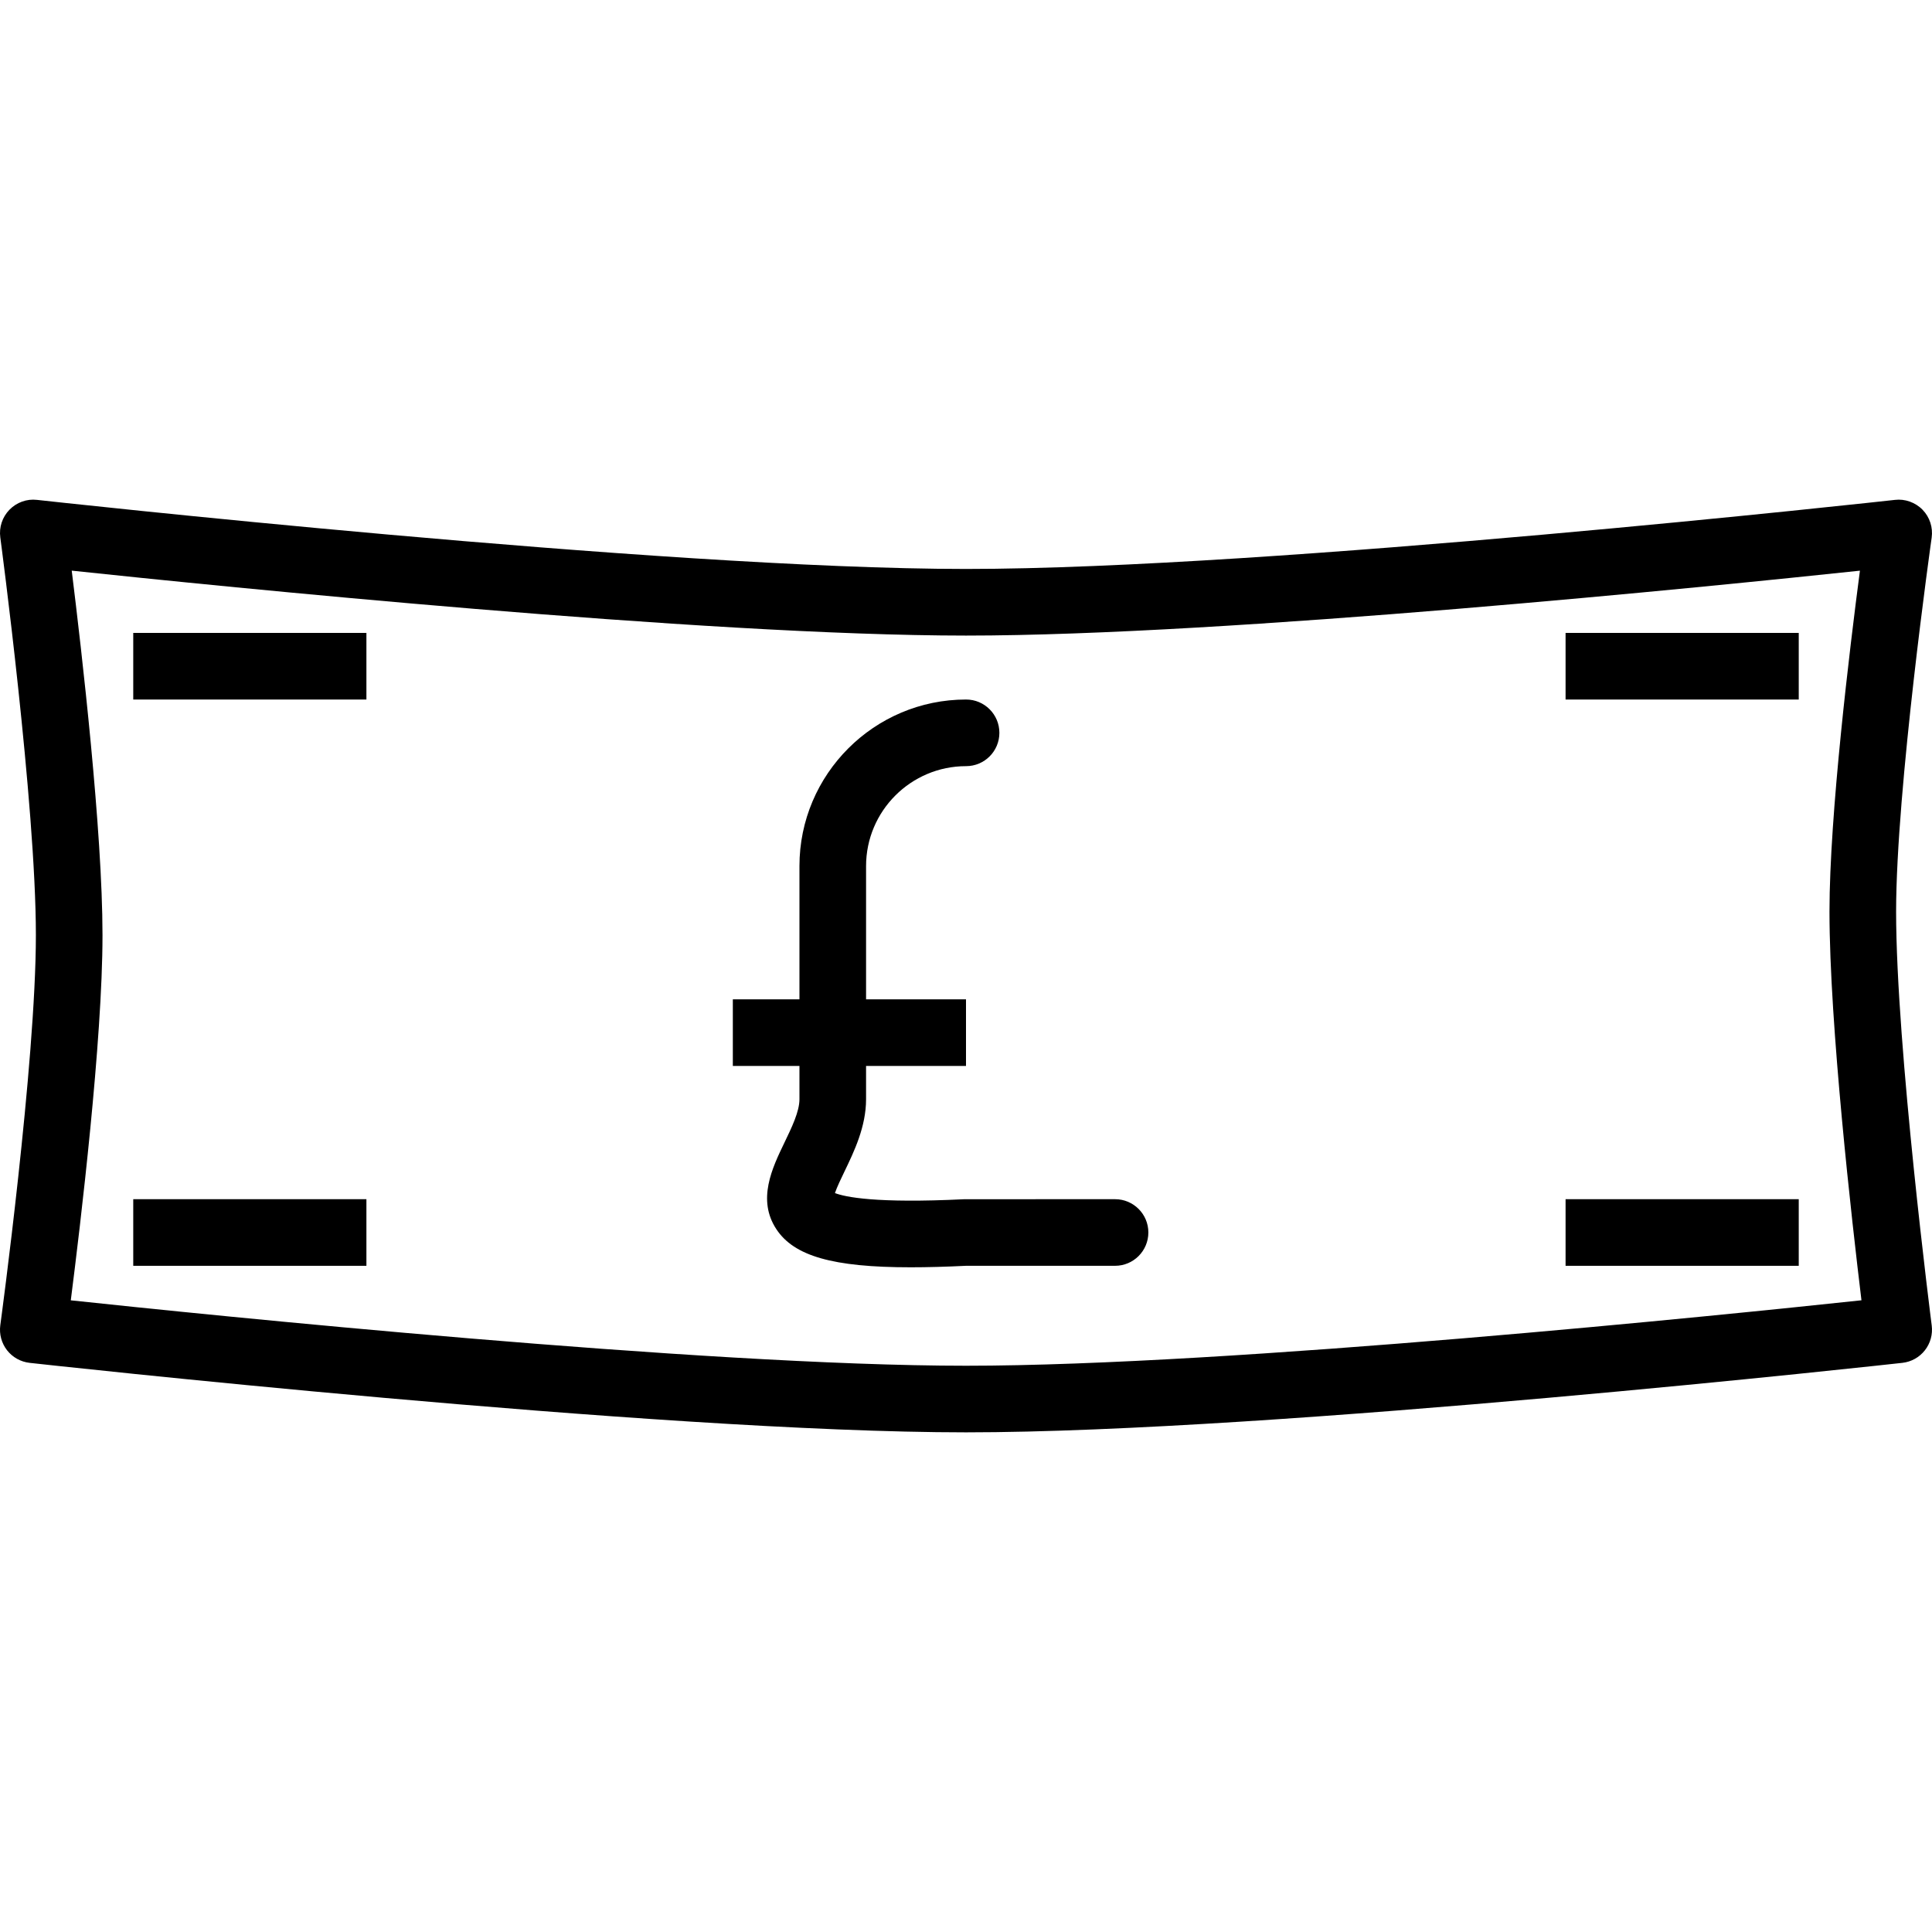
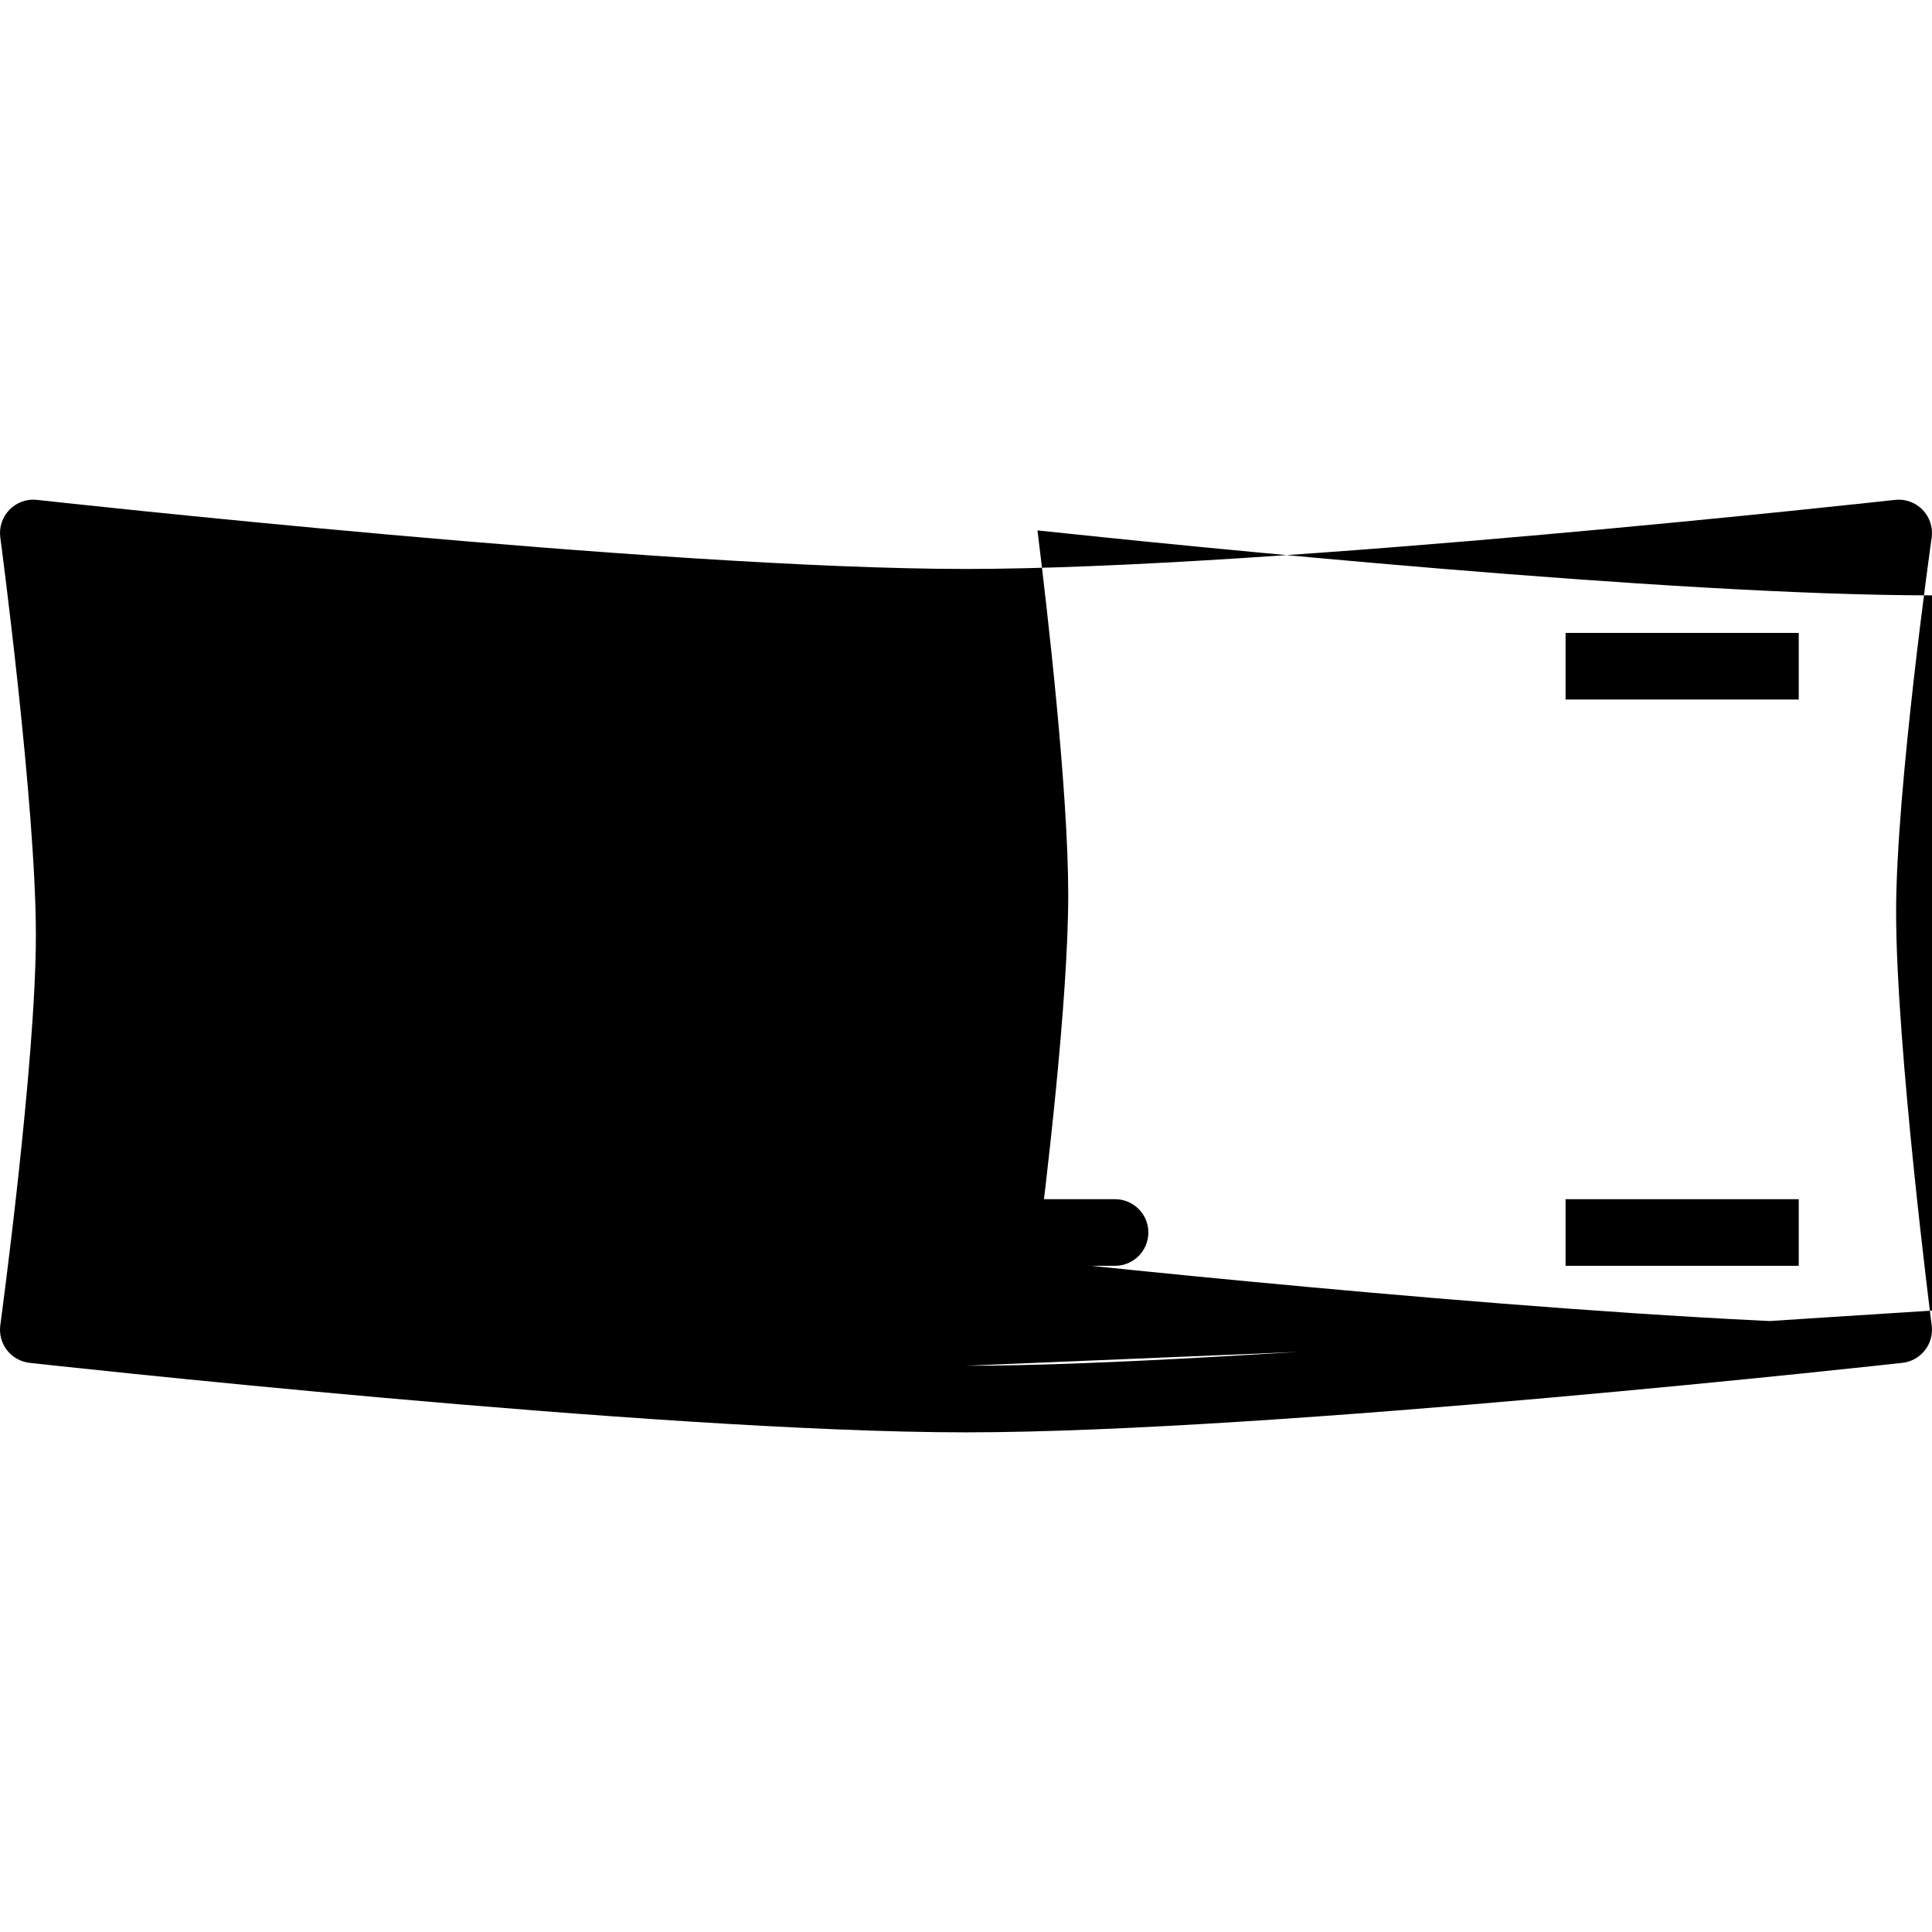
<svg xmlns="http://www.w3.org/2000/svg" fill="#000000" version="1.1" id="Layer_1" viewBox="0 0 201.528 201.528" xml:space="preserve">
  <g>
    <g>
      <g>
-         <path d="M201.499,138.265c-0.037-0.29-3.715-29.018-3.715-43.168c0-12.768,3.671-38.751,3.709-39.013     c0.149-1.064-0.2-2.138-0.947-2.908c-0.75-0.774-1.846-1.159-2.877-1.033c-0.648,0.071-65.04,7.205-96.905,7.205     c-31.862,0-96.257-7.134-96.905-7.205c-1.066-0.125-2.118,0.26-2.868,1.023c-0.746,0.763-1.103,1.83-0.96,2.891     c0.037,0.277,3.712,27.891,3.712,41.486c0,13.326-3.675,40.423-3.712,40.694c-0.125,0.928,0.129,1.868,0.702,2.606     c0.577,0.738,1.425,1.213,2.358,1.317c0.648,0.073,65.423,7.249,97.672,7.249s97.023-7.176,97.672-7.249     c0.926-0.102,1.774-0.573,2.348-1.306C201.36,140.121,201.618,139.188,201.499,138.265z M100.763,142.461     c-27.552,0-79.433-5.334-93.379-6.824c1.011-7.921,3.308-27.101,3.308-38.093c0-10.848-2.158-29.532-3.21-38.02     c15.174,1.612,65.929,6.774,93.281,6.774c27.332,0,78.032-5.156,93.247-6.771c-1.065,8.128-3.176,25.454-3.176,35.57     c0,11.73,2.338,32.301,3.336,40.536C180.258,137.12,128.336,142.461,100.763,142.461z" />
+         <path d="M201.499,138.265c-0.037-0.29-3.715-29.018-3.715-43.168c0-12.768,3.671-38.751,3.709-39.013     c0.149-1.064-0.2-2.138-0.947-2.908c-0.75-0.774-1.846-1.159-2.877-1.033c-0.648,0.071-65.04,7.205-96.905,7.205     c-31.862,0-96.257-7.134-96.905-7.205c-1.066-0.125-2.118,0.26-2.868,1.023c-0.746,0.763-1.103,1.83-0.96,2.891     c0.037,0.277,3.712,27.891,3.712,41.486c0,13.326-3.675,40.423-3.712,40.694c-0.125,0.928,0.129,1.868,0.702,2.606     c0.577,0.738,1.425,1.213,2.358,1.317c0.648,0.073,65.423,7.249,97.672,7.249s97.023-7.176,97.672-7.249     c0.926-0.102,1.774-0.573,2.348-1.306C201.36,140.121,201.618,139.188,201.499,138.265z c-27.552,0-79.433-5.334-93.379-6.824c1.011-7.921,3.308-27.101,3.308-38.093c0-10.848-2.158-29.532-3.21-38.02     c15.174,1.612,65.929,6.774,93.281,6.774c27.332,0,78.032-5.156,93.247-6.771c-1.065,8.128-3.176,25.454-3.176,35.57     c0,11.73,2.338,32.301,3.336,40.536C180.258,137.12,128.336,142.461,100.763,142.461z" />
        <rect x="163.306" y="66.02" width="24.322" height="6.949" />
-         <rect x="13.899" y="66.02" width="24.322" height="6.949" />
        <rect x="163.306" y="125.088" width="24.322" height="6.949" />
        <rect x="13.899" y="125.088" width="24.322" height="6.949" />
        <path d="M116.311,125.088l-15.707,0.003c-9.253,0.453-12.449-0.232-13.512-0.641c0.214-0.63,0.669-1.573,0.998-2.253     c1.001-2.078,2.25-4.666,2.25-7.533v-3.475h10.424v-6.949H90.34V90.342c0-5.748,4.679-10.424,10.431-10.424     c1.92,0,3.475-1.556,3.475-3.475s-1.554-3.475-3.475-3.475c-9.582,0-17.38,7.794-17.38,17.373v13.898h-6.949v6.949h6.949v3.475     c0,1.279-0.794,2.923-1.561,4.513c-1.282,2.66-2.881,5.97-0.842,9.05c1.839,2.779,5.843,3.967,14.01,3.967     c1.73,0,3.648-0.052,5.772-0.156h15.541c1.92,0,3.475-1.556,3.475-3.475C119.786,126.644,118.232,125.088,116.311,125.088z" />
      </g>
    </g>
  </g>
</svg>